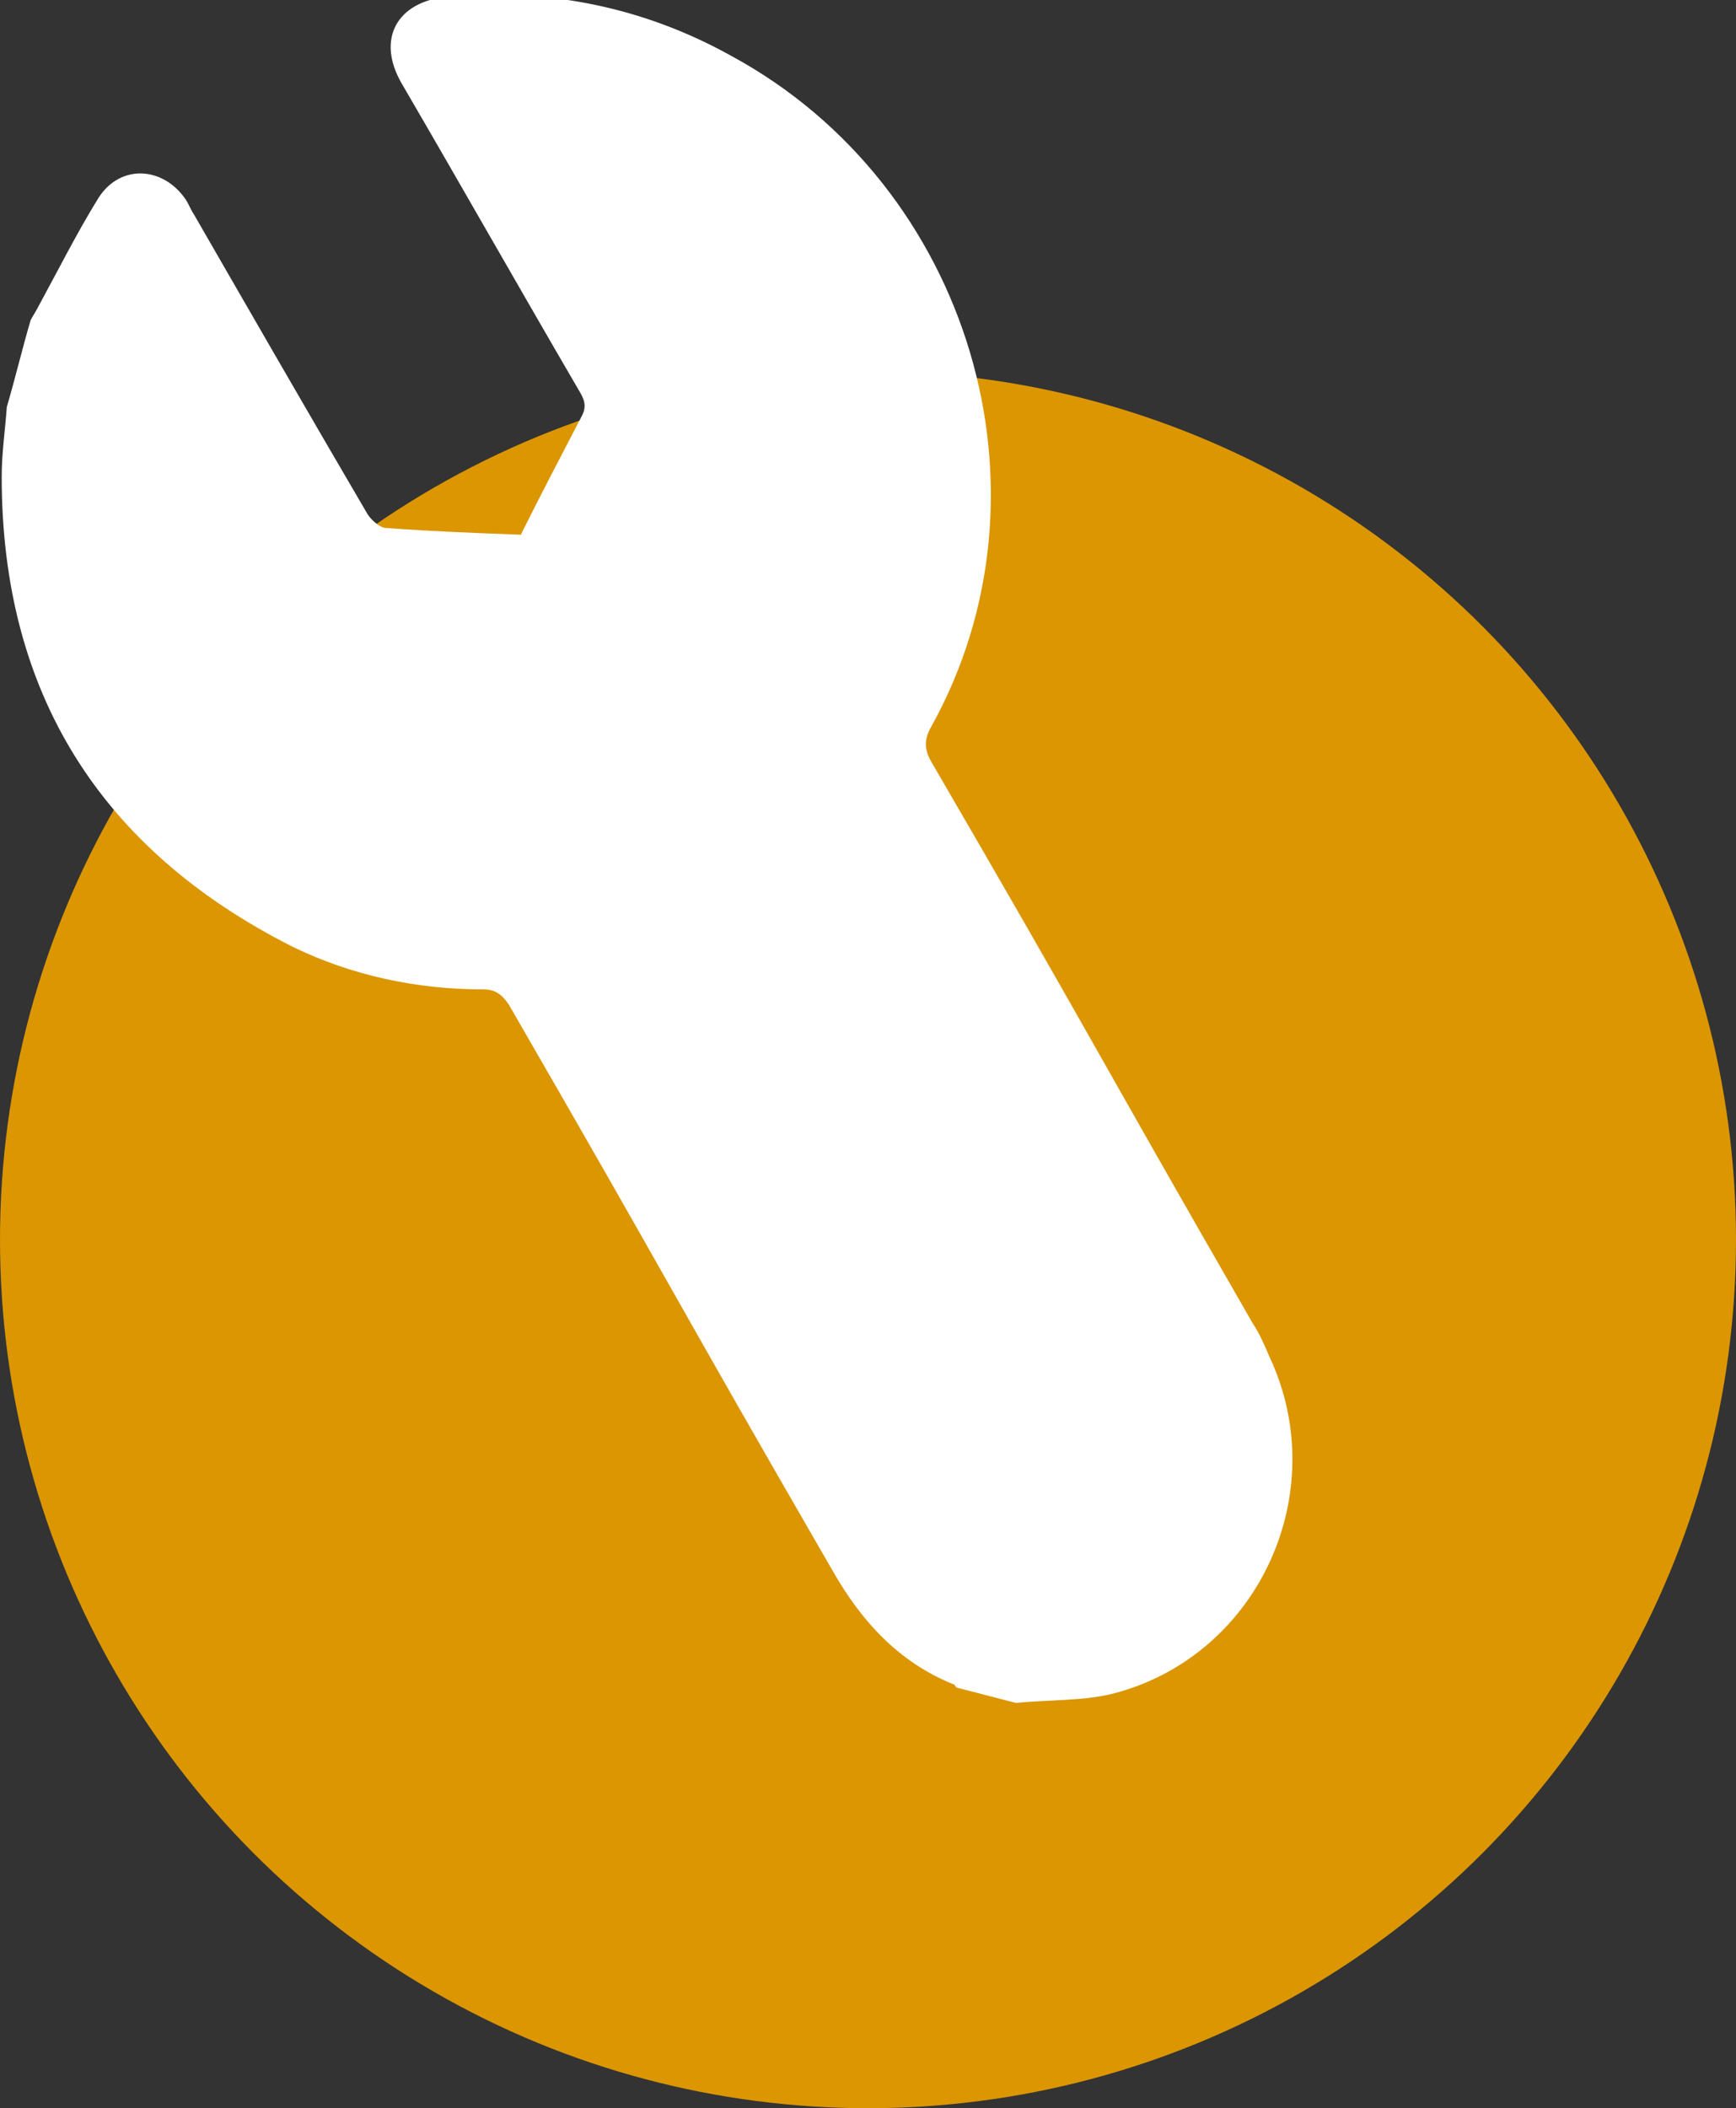
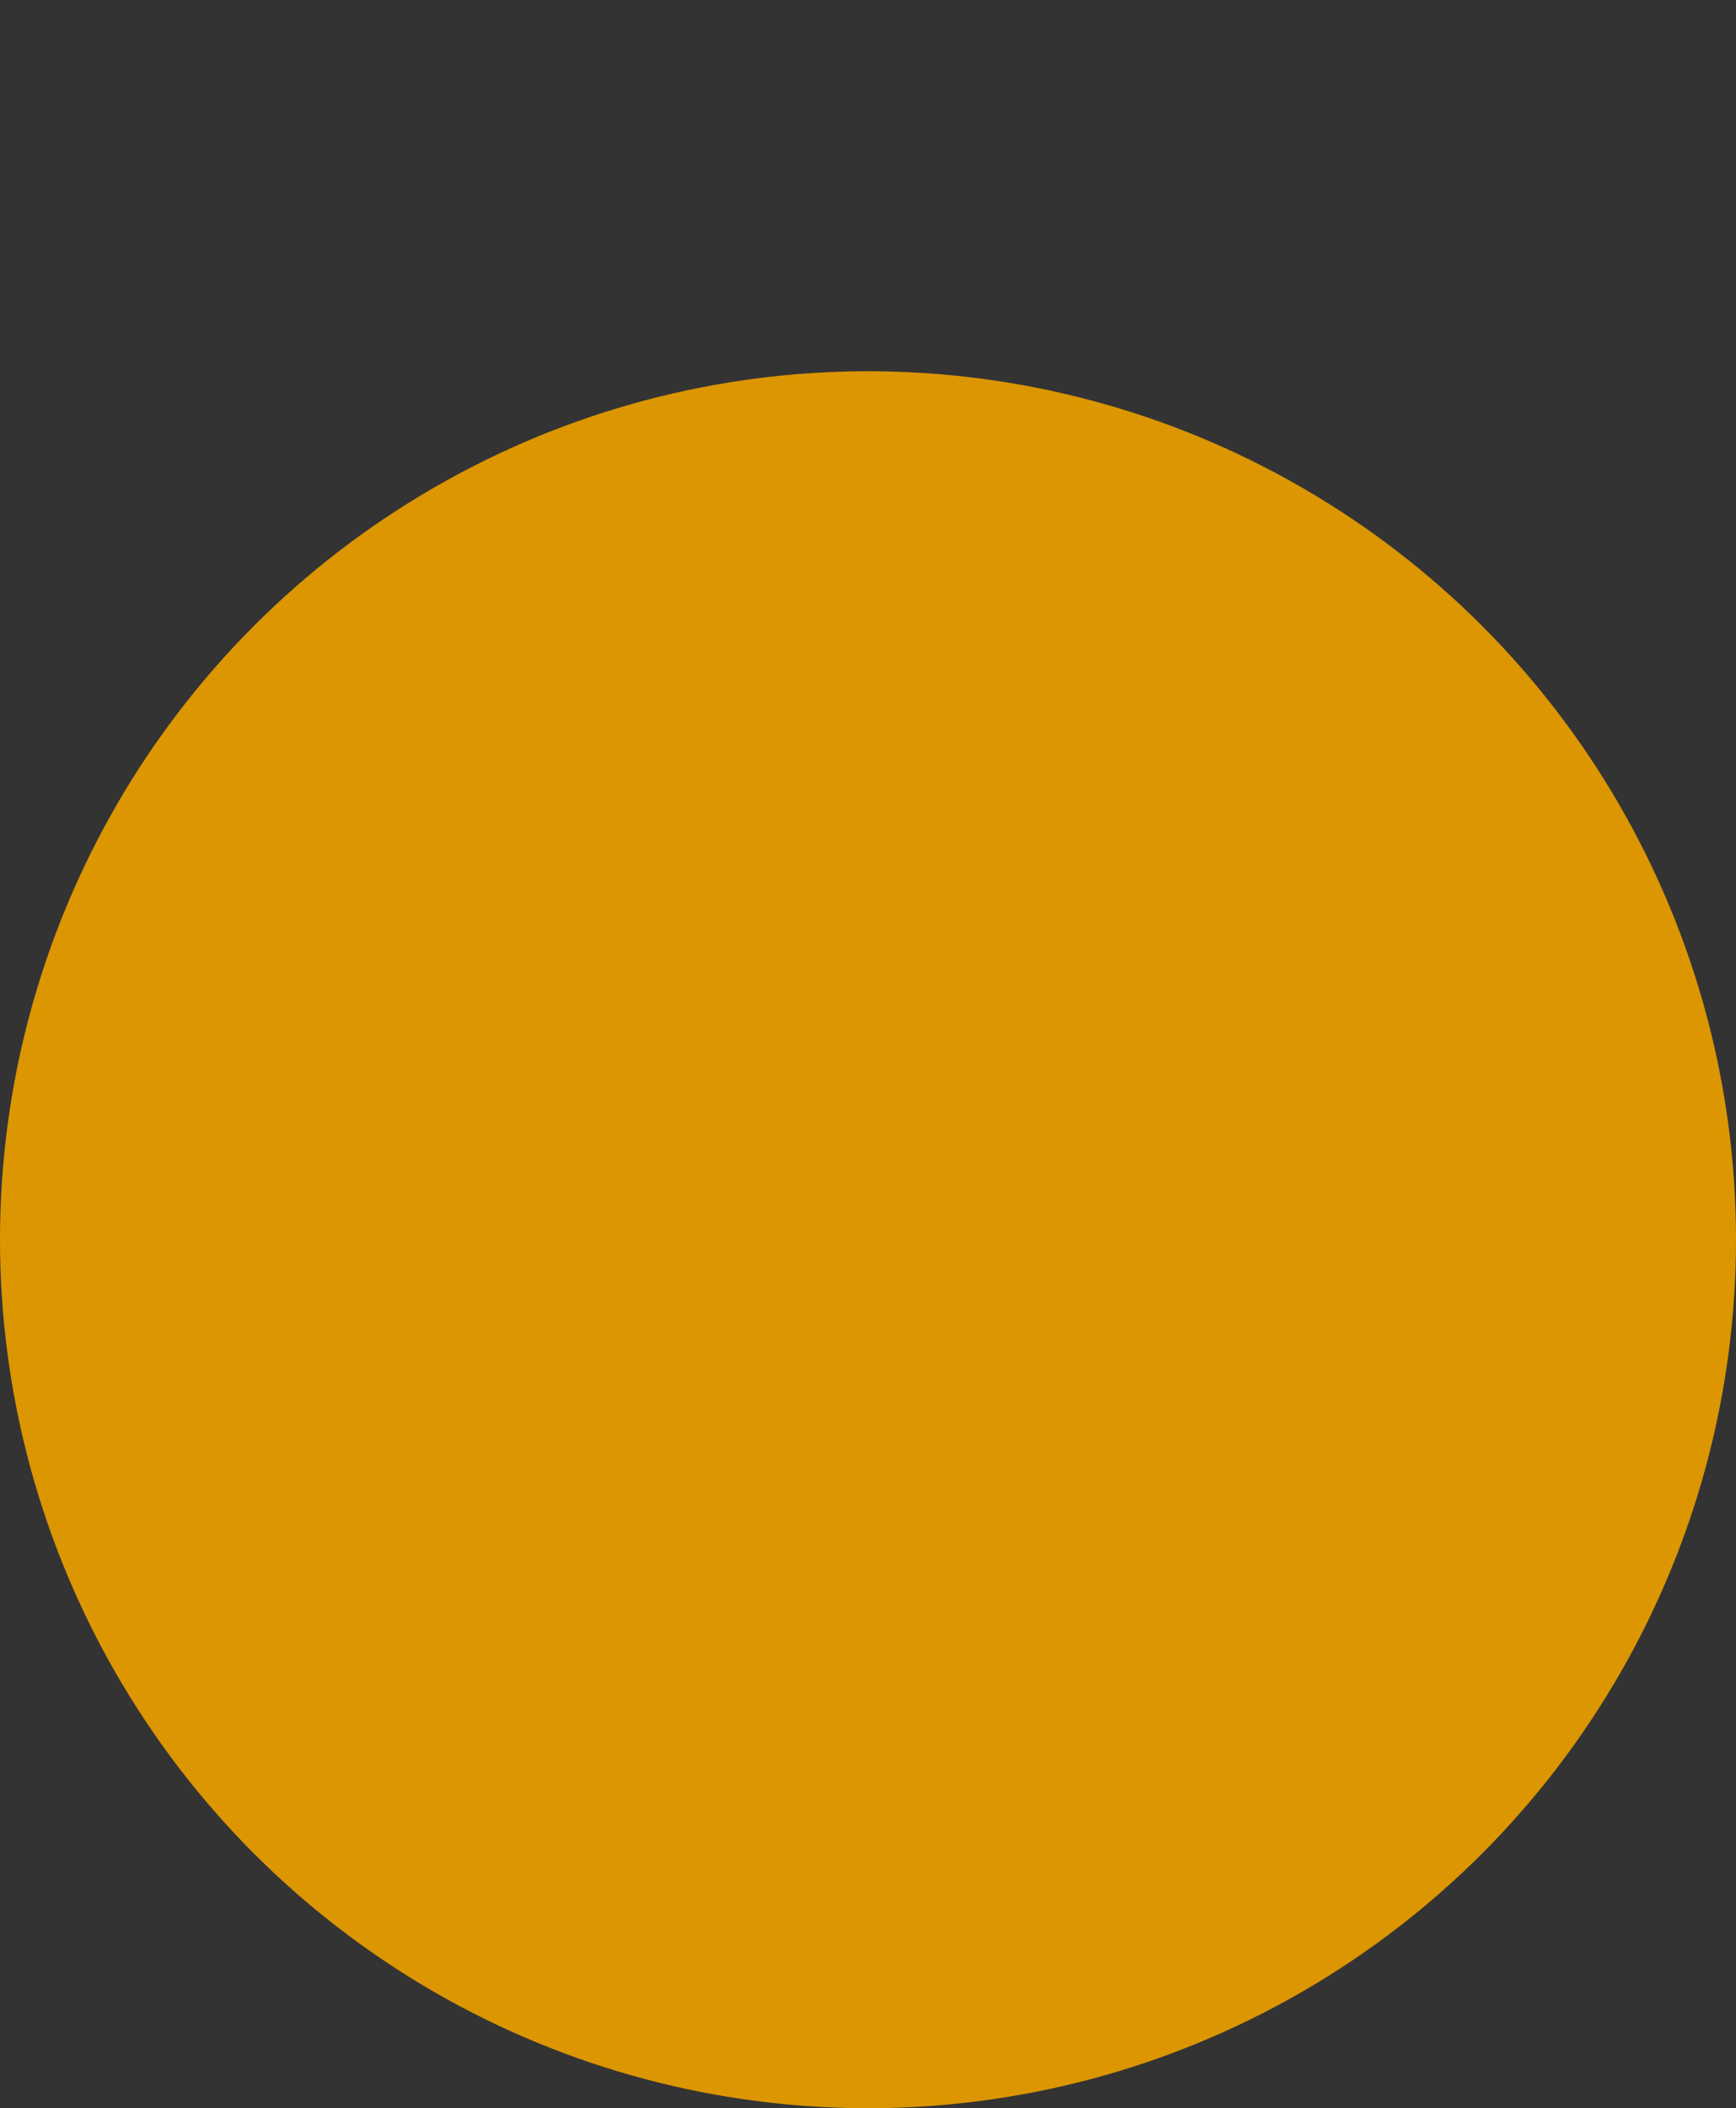
<svg xmlns="http://www.w3.org/2000/svg" id="Capa_1" x="0px" y="0px" viewBox="0 0 102 123.8" style="enable-background:new 0 0 102 123.8;" xml:space="preserve">
  <rect x="0" y="0" width="102" height="123.8" fill="#333333" stroke="none" />
  <style type="text/css">	.st0{fill:#DB9602;}	.st1{fill:#FFFFFF;}</style>
  <circle class="st0" cx="51" cy="72.8" r="51" />
-   <path class="st1" d="M59.7,100c-1.2-0.3-2.3-0.6-3.5-0.9c-0.1-0.1-0.1-0.2-0.2-0.2c-3.2-1.3-5.4-3.7-7.1-6.7 c-9.6-16.6-9.4-16.6-19-33.2c-0.4-0.6-0.8-0.9-1.5-0.9c-3.9,0-7.7-0.8-11.2-2.5C5.9,49.9,0.1,40.7,0.1,28c0-1.4,0.2-2.7,0.3-4.1 c0.5-1.7,0.9-3.4,1.4-5.1c0.1-0.2,0.3-0.5,0.4-0.7c1.2-2.2,2.3-4.4,3.6-6.5c1.3-2,3.8-1.8,5.1,0.1c0.2,0.3,0.3,0.6,0.5,0.9 c3.4,5.9,6.8,11.8,10.2,17.6c0.2,0.3,0.6,0.7,1,0.8c2.7,0.2,5.3,0.3,8,0.4c1.2-2.4,2.4-4.7,3.6-7c0.3-0.6,0.1-1-0.2-1.5 c-3.5-6-6.9-12-10.4-18c-1.5-2.6-0.3-4.8,2.7-5.1c5.9-0.5,11.5,0.6,16.7,3.5C57,10.9,62.4,28.9,54.7,42.7c-0.4,0.7-0.4,1.3,0,2 c9.6,16.5,9.4,16.5,18.9,33c0.4,0.6,0.7,1.3,1,2c3.7,7.9-0.6,17.4-9,19.7C63.8,99.9,61.7,99.8,59.7,100z" />
</svg>